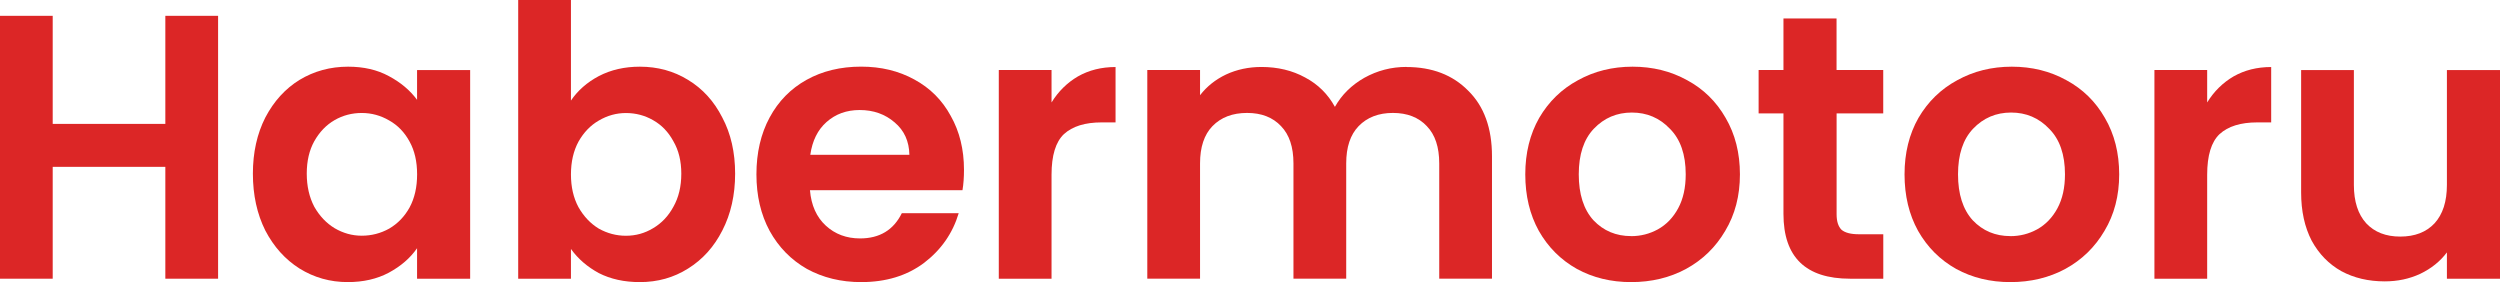
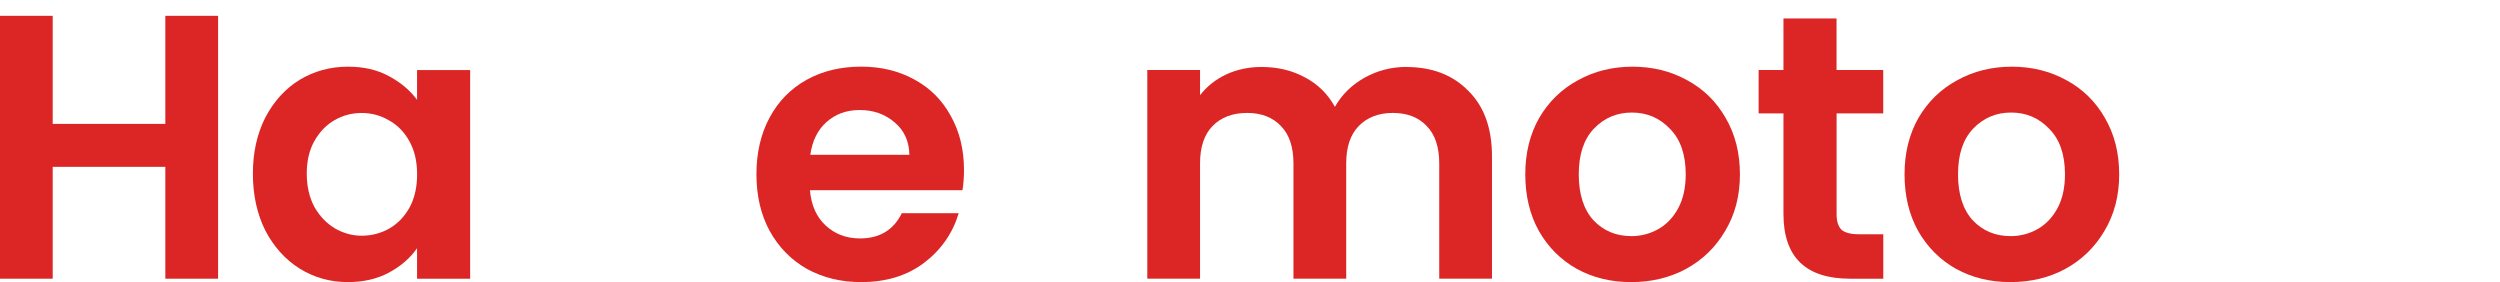
<svg xmlns="http://www.w3.org/2000/svg" width="51.515mm" height="5.813mm" viewBox="0 0 51.515 5.813" version="1.1" id="svg4028" xml:space="preserve">
  <defs id="defs4025" />
  <g id="layer1" transform="translate(-116.503,-251.879)">
    <g aria-label="Habermotoru" id="text11485" style="font-style:italic;font-weight:600;font-size:7.761px;font-family:Poppins;-inkscape-font-specification:'Poppins Semi-Bold Italic';letter-spacing:-0.074px;fill:#dc2626;stroke-width:0.794;paint-order:stroke fill markers;fill-opacity:1">
      <path d="m 120.997,252.205 v 5.417 h -1.087 v -2.305 h -2.321 v 2.305 h -1.087 v -5.417 h 1.087 v 2.227 h 2.321 v -2.227 z" style="font-style:normal;-inkscape-font-specification:'Poppins Semi-Bold';fill:#dc2626;fill-opacity:1" id="path13095" />
      <path d="m 121.714,255.457 q 0,-0.652 0.256,-1.156 0.264,-0.504 0.706,-0.776 0.45,-0.272 1.001,-0.272 0.481,0 0.838,0.194 0.365,0.194 0.582,0.489 v -0.613 h 1.094 v 4.3 h -1.094 v -0.629 q -0.21,0.303 -0.582,0.504 -0.365,0.194 -0.846,0.194 -0.543,0 -0.993,-0.279 -0.442,-0.279 -0.706,-0.784 -0.256,-0.512 -0.256,-1.172 z m 3.384,0.015 q 0,-0.396 -0.155,-0.675 -0.155,-0.287 -0.419,-0.435 -0.264,-0.155 -0.567,-0.155 -0.303,0 -0.559,0.147 -0.256,0.147 -0.419,0.435 -0.155,0.279 -0.155,0.667 0,0.388 0.155,0.683 0.163,0.287 0.419,0.442 0.264,0.155 0.559,0.155 0.303,0 0.567,-0.147 0.264,-0.155 0.419,-0.435 0.155,-0.287 0.155,-0.683 z" style="font-style:normal;-inkscape-font-specification:'Poppins Semi-Bold';fill:#dc2626;fill-opacity:1" id="path13097" />
-       <path d="m 128.268,253.951 q 0.21,-0.31 0.574,-0.504 0.373,-0.194 0.846,-0.194 0.551,0 0.993,0.272 0.45,0.272 0.706,0.776 0.264,0.497 0.264,1.156 0,0.66 -0.264,1.172 -0.256,0.504 -0.706,0.784 -0.442,0.279 -0.993,0.279 -0.481,0 -0.846,-0.186 -0.357,-0.194 -0.574,-0.497 v 0.613 h -1.087 v -5.743 h 1.087 z m 2.274,1.506 q 0,-0.388 -0.163,-0.667 -0.155,-0.287 -0.419,-0.435 -0.256,-0.147 -0.559,-0.147 -0.295,0 -0.559,0.155 -0.256,0.147 -0.419,0.435 -0.155,0.287 -0.155,0.675 0,0.388 0.155,0.675 0.163,0.287 0.419,0.442 0.264,0.147 0.559,0.147 0.303,0 0.559,-0.155 0.264,-0.155 0.419,-0.442 0.163,-0.287 0.163,-0.683 z" style="font-style:normal;-inkscape-font-specification:'Poppins Semi-Bold';fill:#dc2626;fill-opacity:1" id="path13099" />
      <path d="m 136.367,255.379 q 0,0.233 -0.031,0.419 h -3.143 q 0.039,0.466 0.326,0.73 0.287,0.264 0.706,0.264 0.605,0 0.861,-0.52 h 1.172 q -0.186,0.621 -0.714,1.024 -0.528,0.396 -1.296,0.396 -0.621,0 -1.118,-0.272 -0.489,-0.279 -0.768,-0.784 -0.272,-0.504 -0.272,-1.164 0,-0.667 0.272,-1.172 0.272,-0.504 0.761,-0.776 0.489,-0.272 1.125,-0.272 0.613,0 1.094,0.264 0.489,0.264 0.753,0.753 0.272,0.481 0.272,1.11 z m -1.125,-0.31 q -0.008,-0.419 -0.303,-0.667 -0.295,-0.256 -0.722,-0.256 -0.404,0 -0.683,0.248 -0.272,0.241 -0.334,0.675 z" style="font-style:normal;-inkscape-font-specification:'Poppins Semi-Bold';fill:#dc2626;fill-opacity:1" id="path13101" />
-       <path d="m 138.171,253.99 q 0.21,-0.341 0.543,-0.536 0.341,-0.194 0.776,-0.194 v 1.141 h -0.287 q -0.512,0 -0.776,0.241 -0.256,0.241 -0.256,0.838 v 2.142 h -1.087 v -4.3 h 1.087 z" style="font-style:normal;-inkscape-font-specification:'Poppins Semi-Bold';fill:#dc2626;fill-opacity:1" id="path13103" />
      <path d="m 145.485,253.26 q 0.792,0 1.273,0.489 0.489,0.481 0.489,1.35 v 2.522 h -1.087 v -2.375 q 0,-0.504 -0.256,-0.768 -0.256,-0.272 -0.699,-0.272 -0.442,0 -0.706,0.272 -0.256,0.264 -0.256,0.768 v 2.375 h -1.087 v -2.375 q 0,-0.504 -0.256,-0.768 -0.256,-0.272 -0.699,-0.272 -0.45,0 -0.714,0.272 -0.256,0.264 -0.256,0.768 v 2.375 h -1.087 v -4.3 h 1.087 v 0.52 q 0.21,-0.272 0.536,-0.427 0.334,-0.155 0.73,-0.155 0.504,0 0.9,0.217 0.396,0.21 0.613,0.605 0.21,-0.373 0.605,-0.598 0.404,-0.225 0.869,-0.225 z" style="font-style:normal;-inkscape-font-specification:'Poppins Semi-Bold';fill:#dc2626;fill-opacity:1" id="path13105" />
      <path d="m 150.114,257.692 q -0.621,0 -1.118,-0.272 -0.497,-0.279 -0.784,-0.784 -0.279,-0.504 -0.279,-1.164 0,-0.66 0.287,-1.164 0.295,-0.504 0.799,-0.776 0.504,-0.279 1.125,-0.279 0.621,0 1.125,0.279 0.504,0.272 0.792,0.776 0.295,0.504 0.295,1.164 0,0.66 -0.303,1.164 -0.295,0.504 -0.807,0.784 -0.504,0.272 -1.133,0.272 z m 0,-0.947 q 0.295,0 0.551,-0.14 0.264,-0.147 0.419,-0.435 0.155,-0.287 0.155,-0.699 0,-0.613 -0.326,-0.939 -0.318,-0.334 -0.784,-0.334 -0.466,0 -0.784,0.334 -0.31,0.326 -0.31,0.939 0,0.613 0.303,0.947 0.31,0.326 0.776,0.326 z" style="font-style:normal;-inkscape-font-specification:'Poppins Semi-Bold';fill:#dc2626;fill-opacity:1" id="path13107" />
      <path d="m 154.348,254.215 v 2.08 q 0,0.217 0.101,0.318 0.109,0.093 0.357,0.093 h 0.504 v 0.916 h -0.683 q -1.374,0 -1.374,-1.335 v -2.072 h -0.512 v -0.893 h 0.512 v -1.063 h 1.094 v 1.063 h 0.962 v 0.893 z" style="font-style:normal;-inkscape-font-specification:'Poppins Semi-Bold';fill:#dc2626;fill-opacity:1" id="path13109" />
      <path d="m 157.929,257.692 q -0.621,0 -1.118,-0.272 -0.497,-0.279 -0.784,-0.784 -0.279,-0.504 -0.279,-1.164 0,-0.66 0.287,-1.164 0.295,-0.504 0.799,-0.776 0.504,-0.279 1.125,-0.279 0.621,0 1.125,0.279 0.504,0.272 0.792,0.776 0.295,0.504 0.295,1.164 0,0.66 -0.303,1.164 -0.295,0.504 -0.807,0.784 -0.504,0.272 -1.133,0.272 z m 0,-0.947 q 0.295,0 0.551,-0.14 0.264,-0.147 0.419,-0.435 0.155,-0.287 0.155,-0.699 0,-0.613 -0.326,-0.939 -0.318,-0.334 -0.784,-0.334 -0.466,0 -0.784,0.334 -0.31,0.326 -0.31,0.939 0,0.613 0.303,0.947 0.31,0.326 0.776,0.326 z" style="font-style:normal;-inkscape-font-specification:'Poppins Semi-Bold';fill:#dc2626;fill-opacity:1" id="path13111" />
-       <path d="m 161.984,253.99 q 0.21,-0.341 0.543,-0.536 0.341,-0.194 0.776,-0.194 v 1.141 h -0.287 q -0.512,0 -0.776,0.241 -0.256,0.241 -0.256,0.838 v 2.142 h -1.087 v -4.3 h 1.087 z" style="font-style:normal;-inkscape-font-specification:'Poppins Semi-Bold';fill:#dc2626;fill-opacity:1" id="path13113" />
-       <path d="m 168.018,253.323 v 4.3 h -1.094 v -0.543 q -0.21,0.279 -0.551,0.442 -0.334,0.155 -0.73,0.155 -0.504,0 -0.893,-0.21 -0.388,-0.217 -0.613,-0.629 -0.217,-0.419 -0.217,-0.993 v -2.522 h 1.087 v 2.367 q 0,0.512 0.256,0.792 0.256,0.272 0.699,0.272 0.45,0 0.706,-0.272 0.256,-0.279 0.256,-0.792 v -2.367 z" style="font-style:normal;-inkscape-font-specification:'Poppins Semi-Bold';fill:#dc2626;fill-opacity:1" id="path13115" />
    </g>
  </g>
</svg>